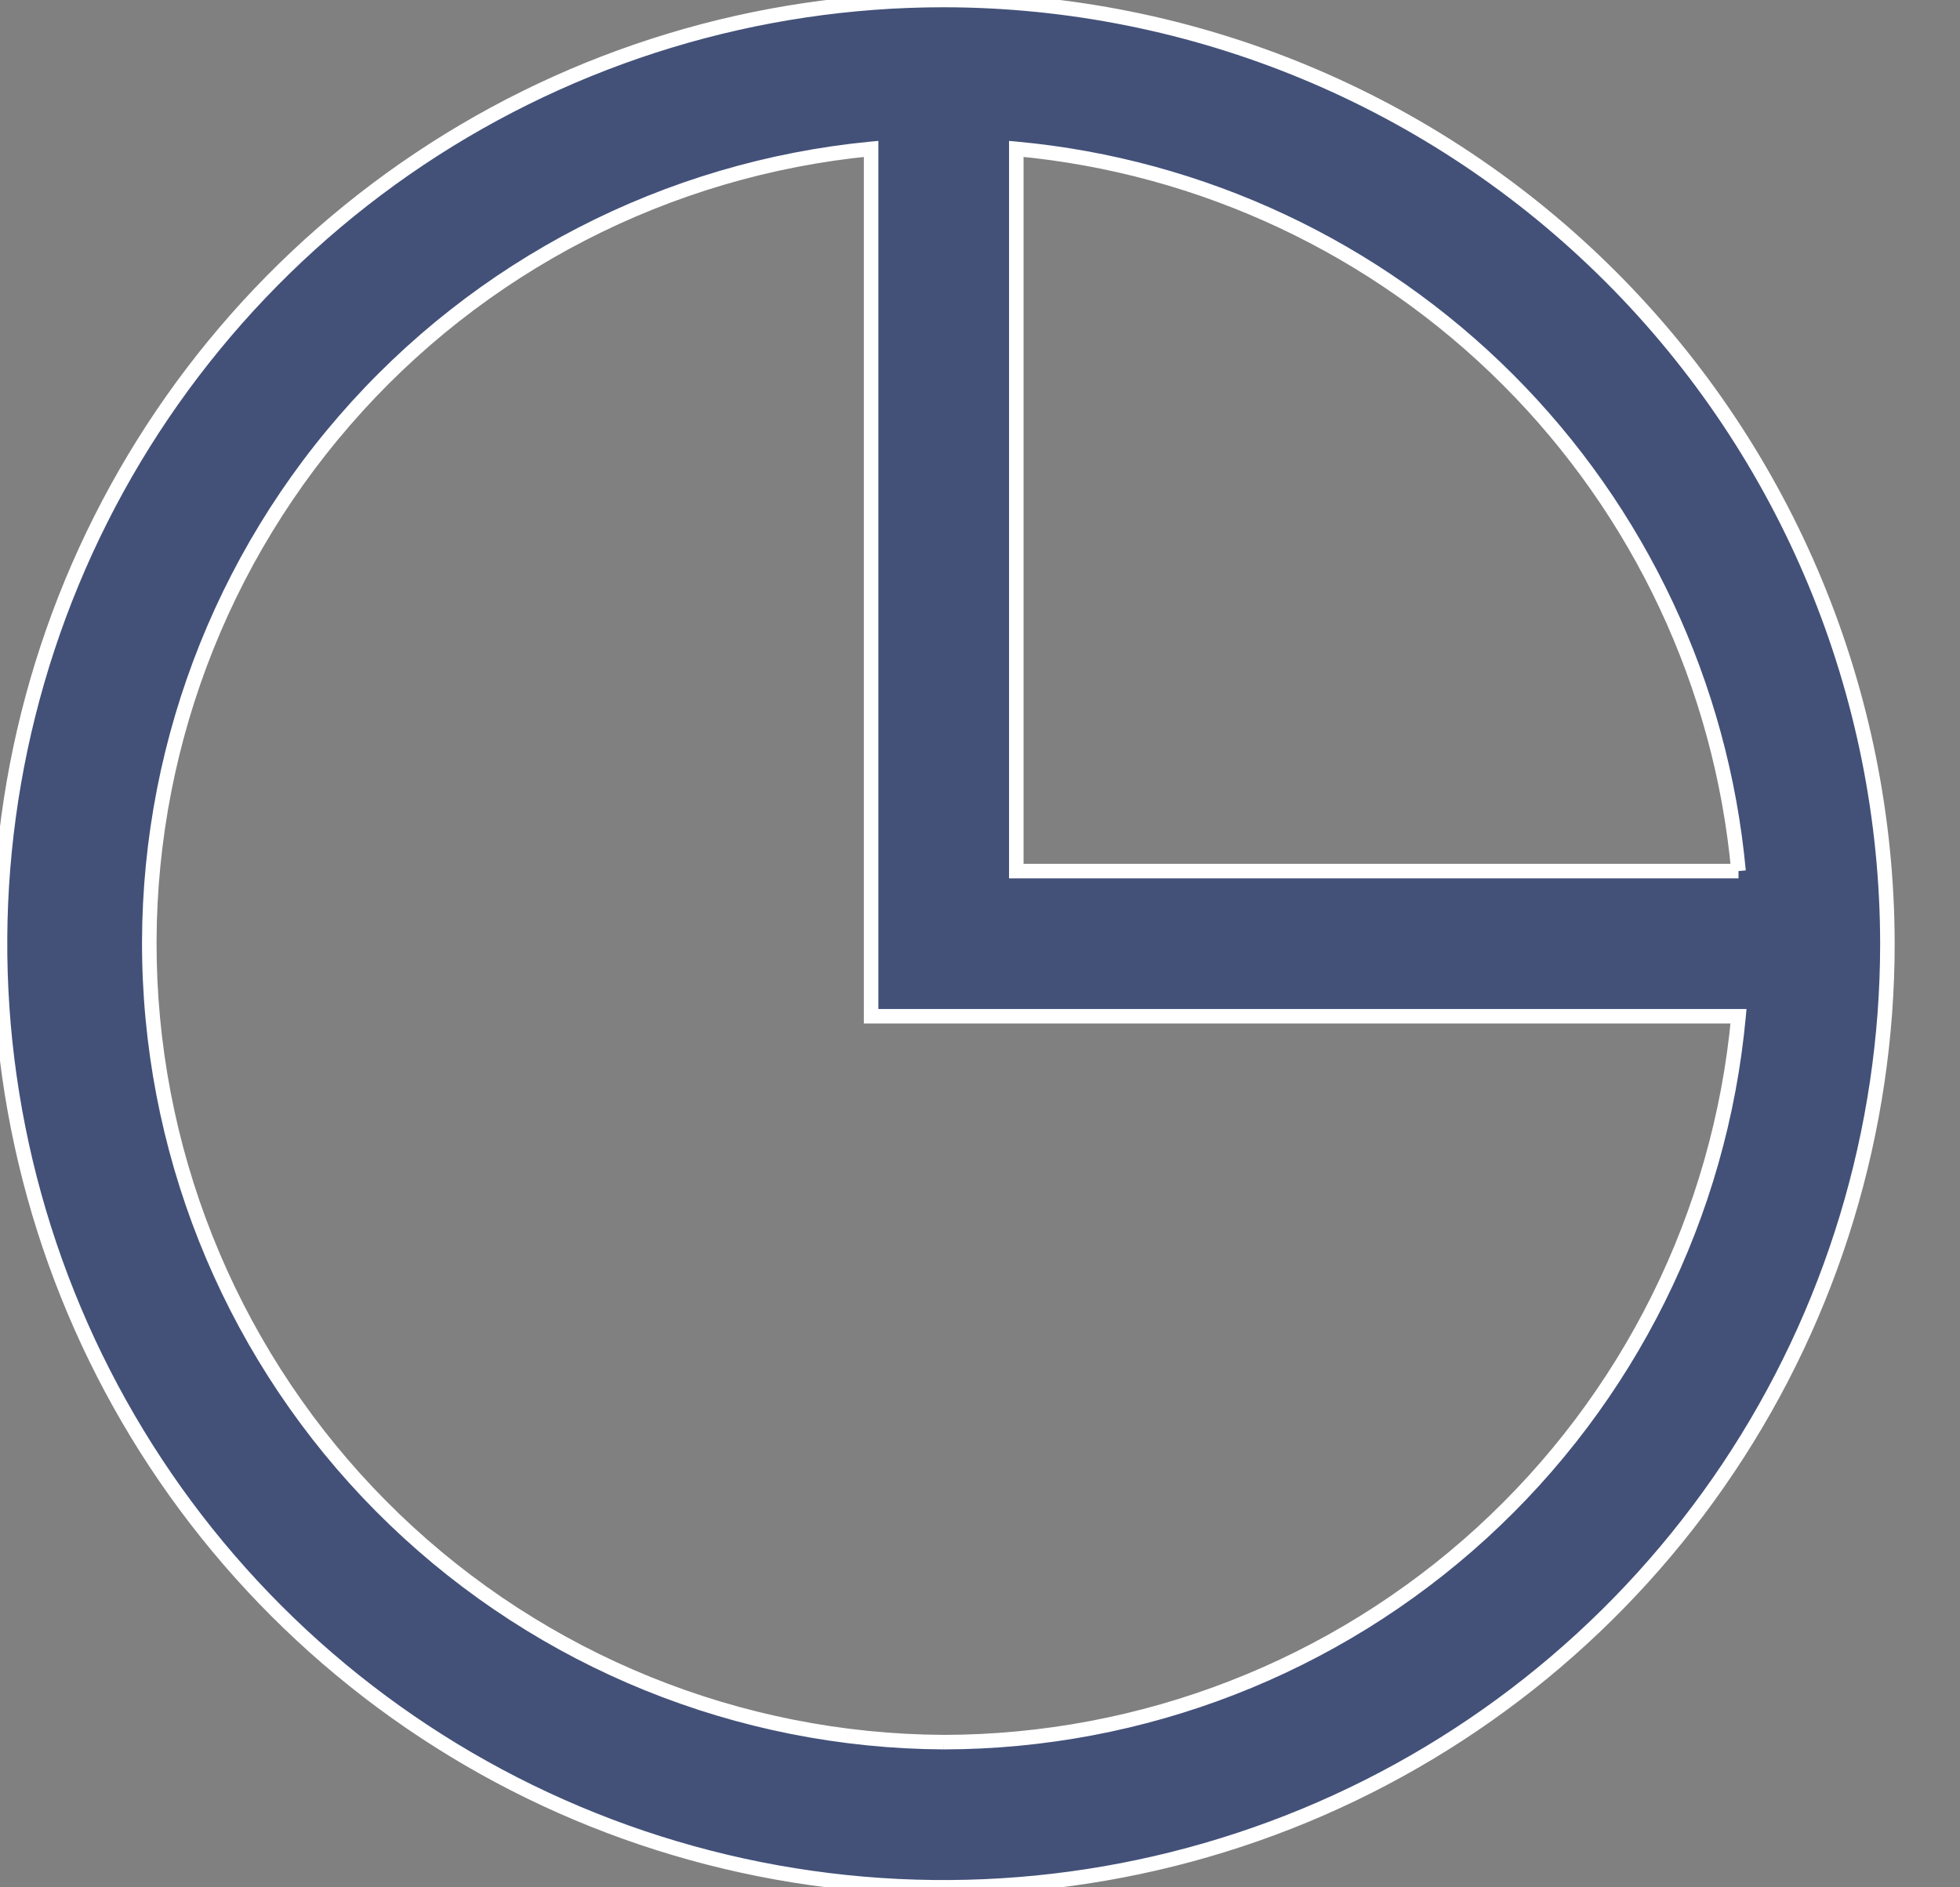
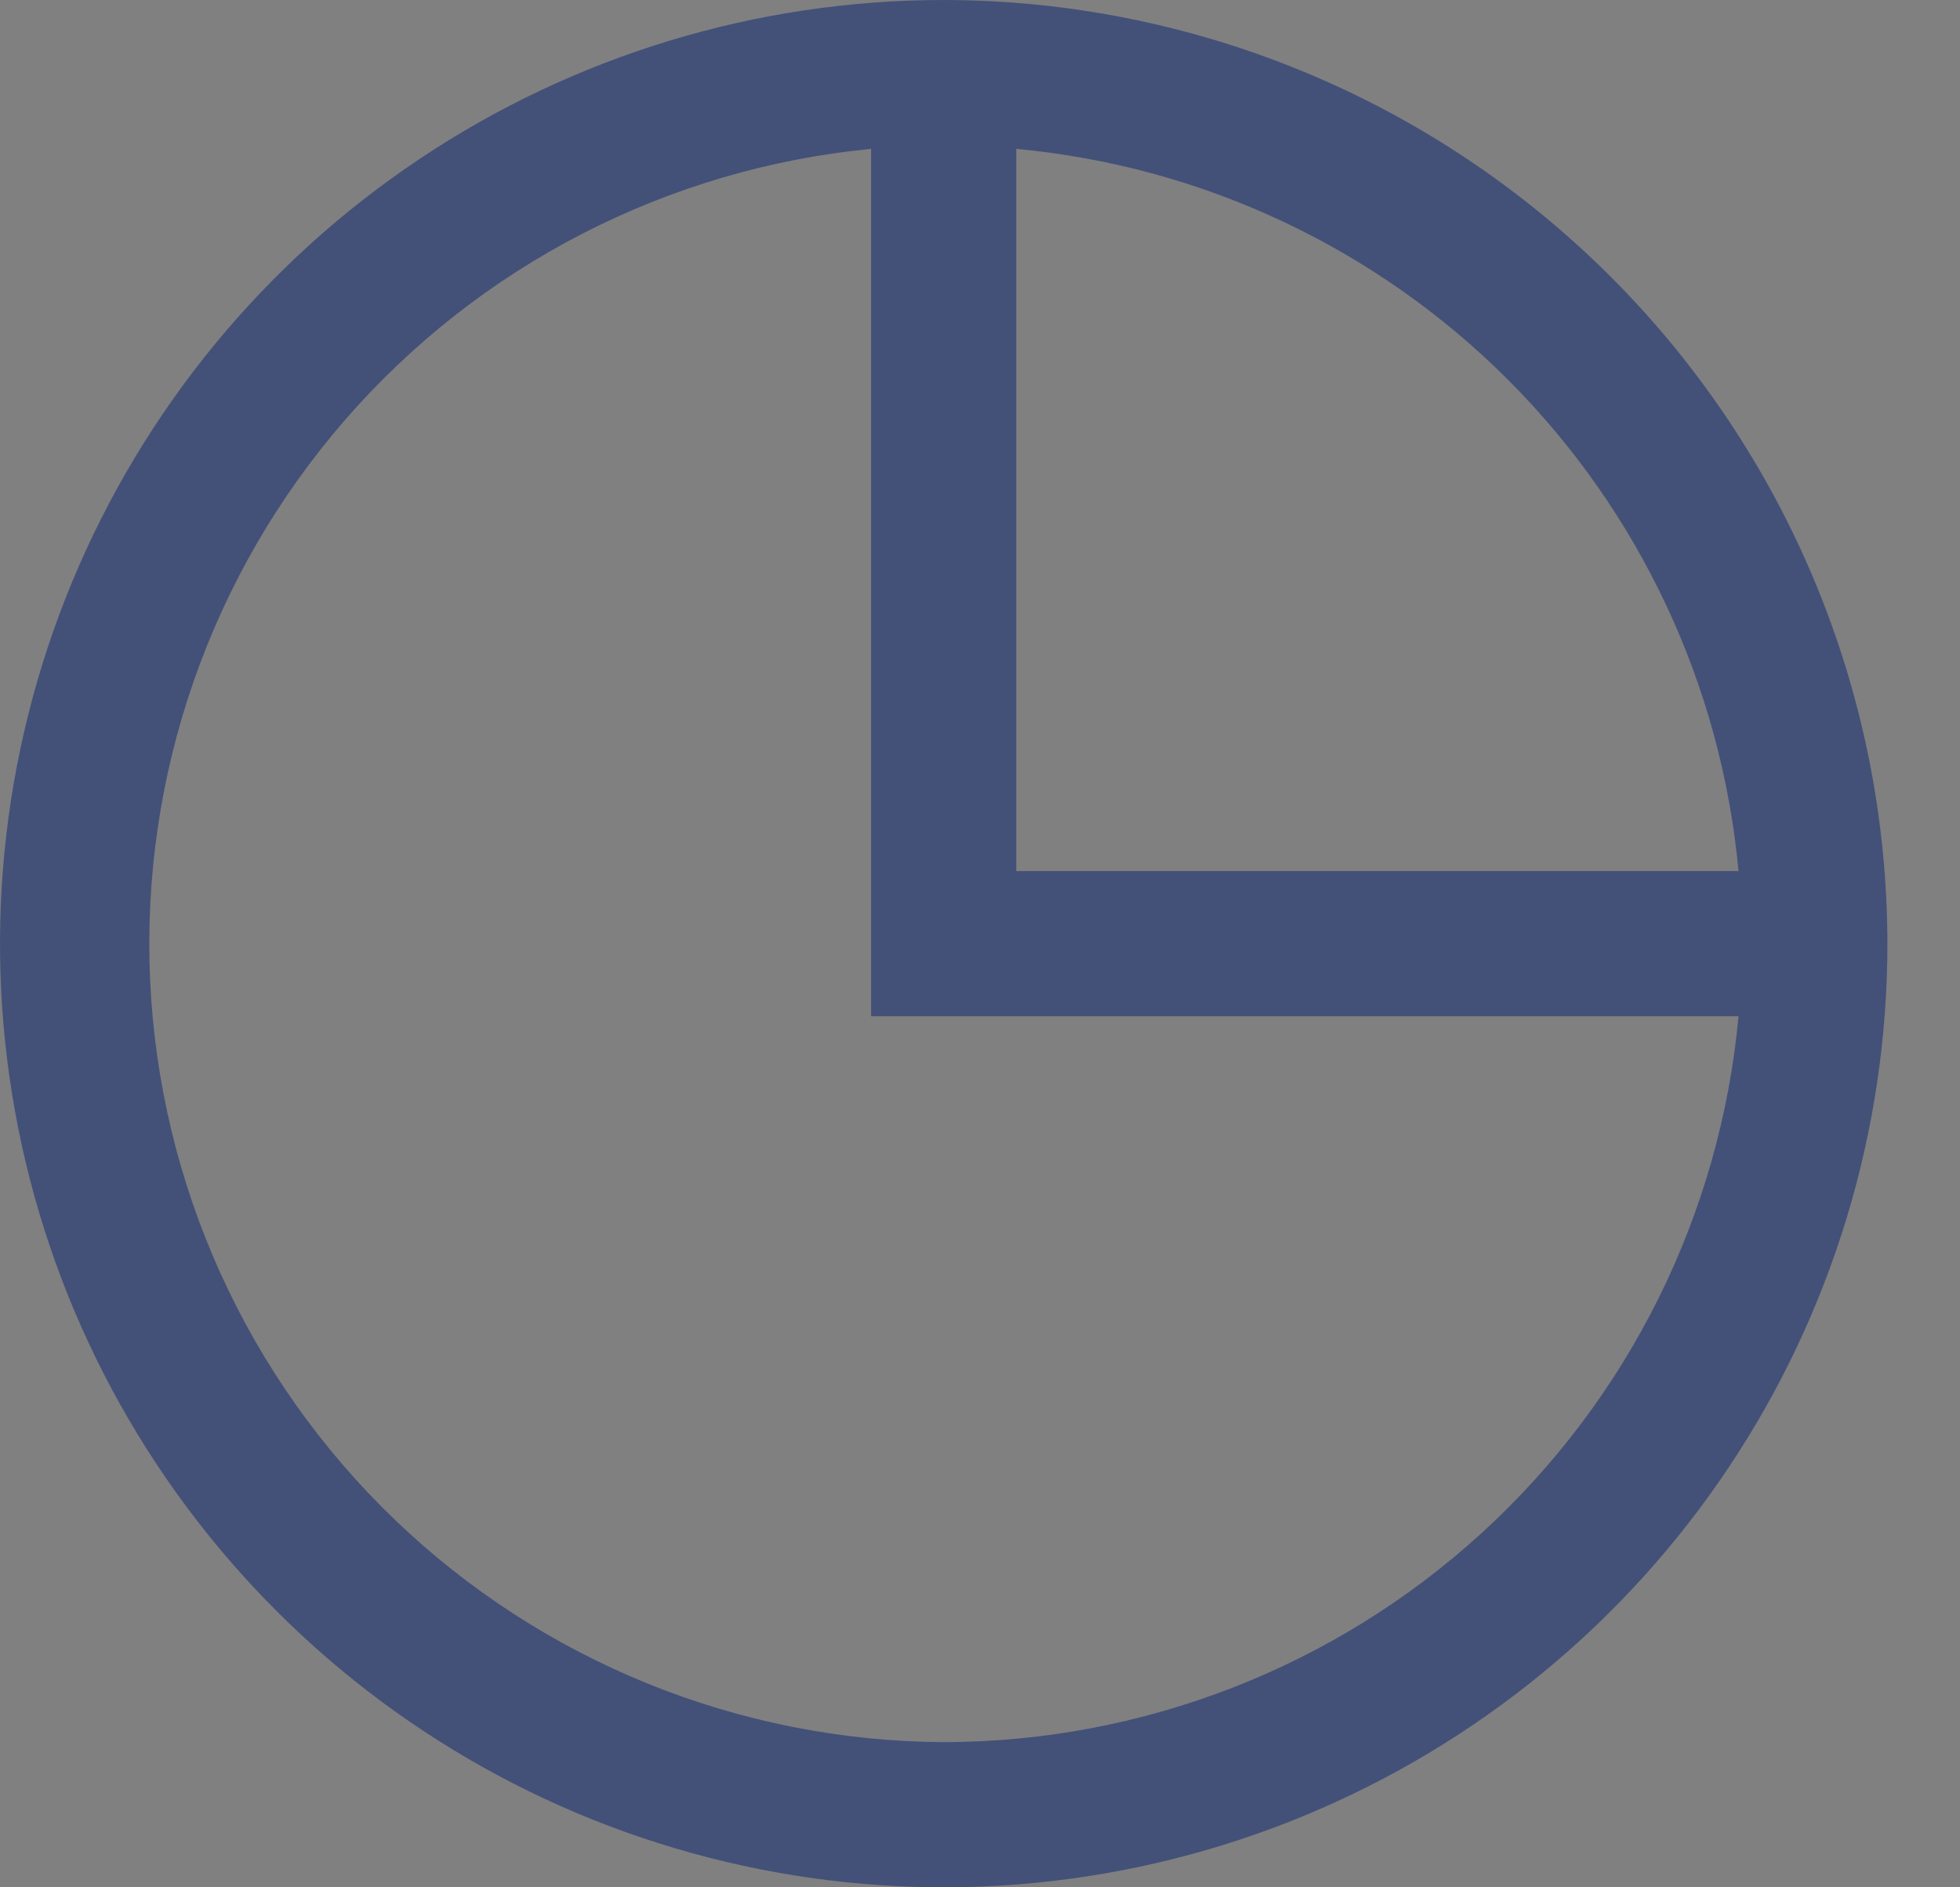
<svg xmlns="http://www.w3.org/2000/svg" width="27" height="26" viewBox="0 0 27 26" fill="none">
  <rect x="0" y="0" width="27" height="26" fill="#808080" stroke="none" />
  <path fill-rule="evenodd" clip-rule="evenodd" d="M5.778 2.191C3.64 3.619 1.974 5.65 0.99 8.025C0.006 10.401 -0.252 13.014 0.25 15.536C0.751 18.058 1.99 20.374 3.808 22.192C5.626 24.011 7.942 25.249 10.464 25.75C12.986 26.252 15.6 25.994 17.975 25.01C20.35 24.026 22.381 22.36 23.809 20.222C25.238 18.085 26 15.571 26 13C25.996 9.553 24.625 6.249 22.188 3.812C19.751 1.375 16.447 0.004 13 0C10.429 0 7.915 0.762 5.778 2.191ZM14 12V2.051C16.559 2.288 18.954 3.412 20.771 5.229C22.588 7.046 23.712 9.441 23.949 12H14ZM5.437 20.934C3.402 18.98 2.196 16.319 2.068 13.501C1.94 10.683 2.899 7.923 4.747 5.792C6.596 3.661 9.192 2.322 12 2.051V14H23.949C23.697 16.731 22.436 19.27 20.41 21.12C18.385 22.969 15.743 23.996 13 24C10.179 23.985 7.472 22.888 5.437 20.934Z" fill="#435179" />
-   <path d="M26 13H26.1V13L26 13ZM13 0L13 -0.1H13V0ZM14 12H13.9V12.1H14V12ZM14 2.051L14.009 1.951L13.9 1.941V2.051H14ZM12 2.051H12.1V1.941L11.99 1.951L12 2.051ZM12 14H11.9V14.1H12V14ZM23.949 14L24.049 14.009L24.059 13.9H23.949V14ZM5.722 2.108C3.568 3.547 1.889 5.593 0.897 7.987L1.082 8.063C2.058 5.706 3.712 3.692 5.833 2.274L5.722 2.108ZM0.897 7.987C-0.094 10.381 -0.354 13.014 0.152 15.556L0.348 15.517C-0.15 13.014 0.106 10.421 1.082 8.063L0.897 7.987ZM0.152 15.556C0.657 18.097 1.905 20.431 3.737 22.263L3.878 22.122C2.074 20.318 0.846 18.019 0.348 15.517L0.152 15.556ZM3.737 22.263C5.569 24.095 7.903 25.343 10.444 25.848L10.483 25.652C7.981 25.154 5.682 23.926 3.878 22.122L3.737 22.263ZM10.444 25.848C12.986 26.354 15.619 26.094 18.013 25.103L17.937 24.918C15.579 25.894 12.986 26.15 10.483 25.652L10.444 25.848ZM18.013 25.103C20.407 24.111 22.453 22.432 23.892 20.278L23.726 20.167C22.308 22.288 20.294 23.942 17.937 24.918L18.013 25.103ZM23.892 20.278C25.332 18.124 26.1 15.591 26.1 13H25.9C25.9 15.551 25.143 18.046 23.726 20.167L23.892 20.278ZM26.1 13C26.096 9.527 24.715 6.197 22.259 3.741L22.117 3.883C24.536 6.301 25.896 9.58 25.9 13L26.1 13ZM22.259 3.741C19.803 1.285 16.473 -0.096 13 -0.1L13 0.1C16.42 0.104 19.699 1.464 22.117 3.883L22.259 3.741ZM13 -0.1C10.409 -0.1 7.876 0.668 5.722 2.108L5.833 2.274C7.955 0.857 10.449 0.1 13 0.1V-0.1ZM14.1 12V2.051H13.9V12H14.1ZM13.991 2.151C16.526 2.385 18.9 3.499 20.7 5.3L20.842 5.158C19.008 3.325 16.591 2.19 14.009 1.951L13.991 2.151ZM20.7 5.3C22.501 7.1 23.615 9.474 23.849 12.009L24.049 11.991C23.81 9.409 22.675 6.992 20.842 5.158L20.7 5.3ZM23.949 11.9H14V12.1H23.949V11.9ZM5.506 20.862C3.49 18.925 2.295 16.289 2.168 13.496L1.968 13.505C2.098 16.349 3.315 19.034 5.368 21.006L5.506 20.862ZM2.168 13.496C2.041 10.704 2.991 7.969 4.823 5.858L4.672 5.727C2.806 7.877 1.838 10.662 1.968 13.505L2.168 13.496ZM4.823 5.858C6.654 3.746 9.227 2.419 12.01 2.151L11.99 1.951C9.157 2.225 6.537 3.576 4.672 5.727L4.823 5.858ZM11.9 2.051V14H12.1V2.051H11.9ZM12 14.1H23.949V13.9H12V14.1ZM23.849 13.991C23.6 16.697 22.35 19.213 20.343 21.046L20.478 21.193C22.521 19.327 23.795 16.765 24.049 14.009L23.849 13.991ZM20.343 21.046C18.336 22.879 15.718 23.896 13 23.9L13 24.1C15.768 24.096 18.434 23.06 20.478 21.193L20.343 21.046ZM13.001 23.9C10.205 23.886 7.522 22.798 5.506 20.862L5.368 21.006C7.421 22.978 10.153 24.085 12.999 24.1L13.001 23.9Z" fill="white" />
</svg>